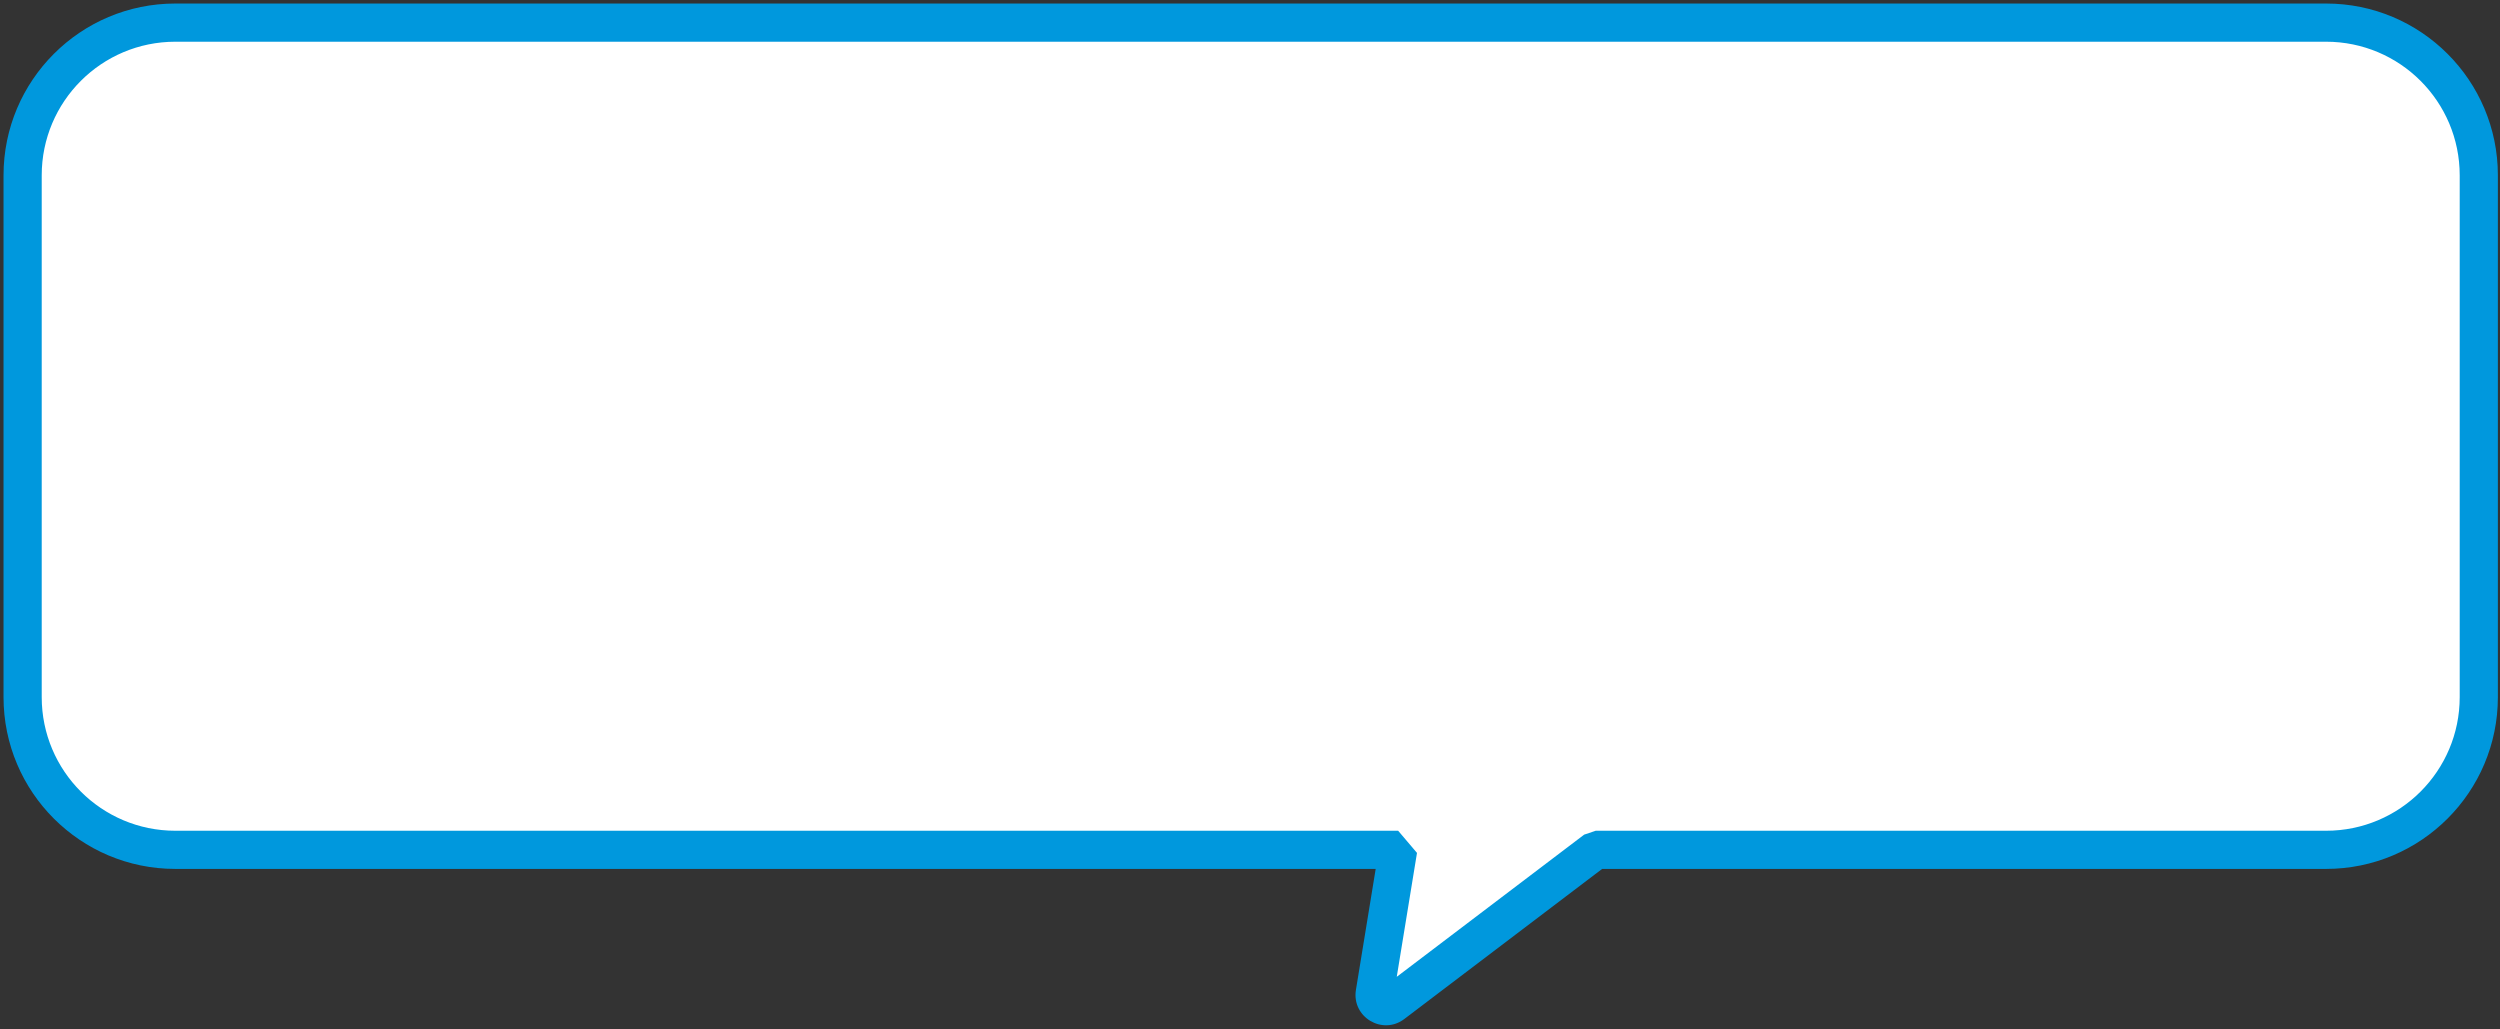
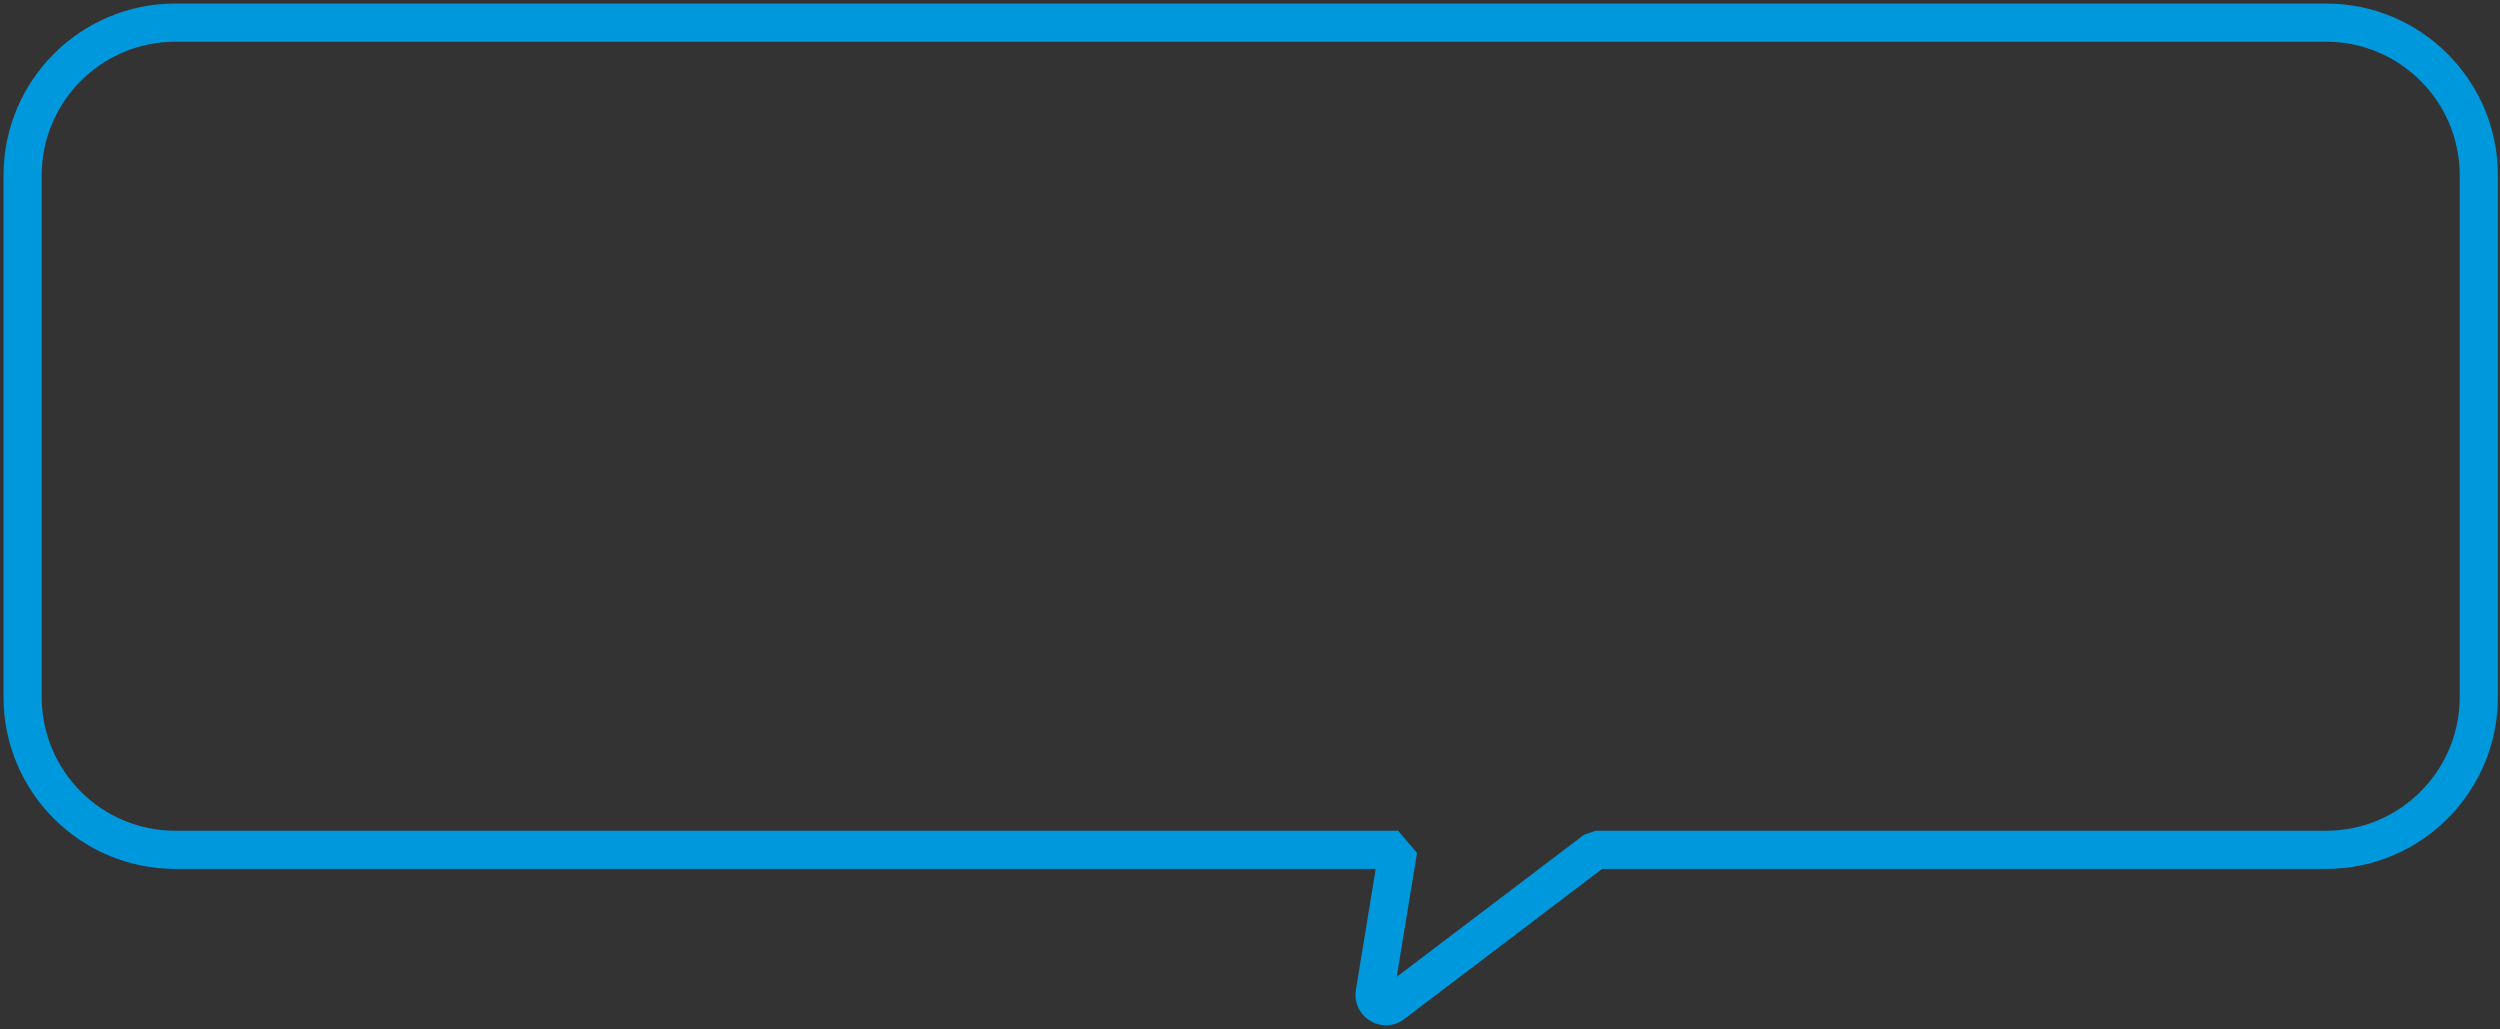
<svg xmlns="http://www.w3.org/2000/svg" fill="none" height="100%" overflow="visible" preserveAspectRatio="none" style="display: block;" viewBox="0 0 221 91" width="100%">
  <rect x="0" y="0" width="221" height="91" fill="#333333" stroke="none" />
  <g id="Union">
-     <path d="M205.625 2C213.081 2 219.125 8.044 219.125 15.5V61.625C219.125 69.081 213.081 75.125 205.625 75.125H141.062L123.12 88.736C122.401 89.282 121.384 88.671 121.529 87.779L123.597 75.125H15.5C8.044 75.125 2 69.081 2 61.625V15.5C2 8.044 8.044 2 15.5 2H205.625Z" fill="white" />
    <path d="M205.625 2L205.625 0.312H205.625V2ZM219.125 15.5L220.813 15.5L220.812 15.5L219.125 15.5ZM205.625 75.125L205.625 76.812H205.625L205.625 75.125ZM141.062 75.125V73.438L140.042 73.781L141.062 75.125ZM123.12 88.736L122.1 87.392L122.1 87.392L123.12 88.736ZM121.529 87.779L119.864 87.507L119.864 87.508L121.529 87.779ZM123.597 75.125L125.262 75.397L123.597 73.438V75.125ZM15.5 75.125L15.5 76.812H15.5V75.125ZM2 15.5L0.312 15.5V15.5H2ZM15.5 2L15.5 0.312L15.5 0.312L15.5 2ZM205.625 2L205.625 3.688C212.149 3.688 217.437 8.976 217.438 15.5L219.125 15.5L220.812 15.5C220.812 7.112 214.013 0.312 205.625 0.312L205.625 2ZM219.125 15.5H217.438V61.625H219.125H220.812V15.5H219.125ZM219.125 61.625H217.438C217.438 68.149 212.149 73.438 205.625 73.438L205.625 75.125L205.625 76.812C214.013 76.812 220.812 70.013 220.812 61.625H219.125ZM205.625 75.125V73.438H141.062V75.125V76.812H205.625V75.125ZM141.062 75.125L140.042 73.781L122.1 87.392L123.12 88.736L124.14 90.081L142.081 76.469L141.062 75.125ZM123.12 88.736L122.1 87.392C122.594 87.017 123.295 87.437 123.195 88.051L121.529 87.779L119.864 87.508C119.473 89.904 122.207 91.547 124.14 90.081L123.12 88.736ZM121.529 87.779L123.195 88.051L125.262 75.397L123.597 75.125L121.931 74.853L119.864 87.507L121.529 87.779ZM123.597 75.125V73.438H15.5V75.125V76.812H123.597V75.125ZM15.5 75.125L15.5 73.438C8.976 73.438 3.688 68.149 3.688 61.625H2H0.312C0.312 70.013 7.112 76.812 15.5 76.812L15.5 75.125ZM2 61.625H3.688V15.5H2H0.312V61.625H2ZM2 15.5L3.688 15.5C3.688 8.976 8.976 3.688 15.5 3.688L15.5 2L15.5 0.312C7.112 0.312 0.313 7.112 0.312 15.5L2 15.5ZM15.5 2V3.688H205.625V2V0.312H15.5V2Z" fill="#0098DD" />
  </g>
</svg>